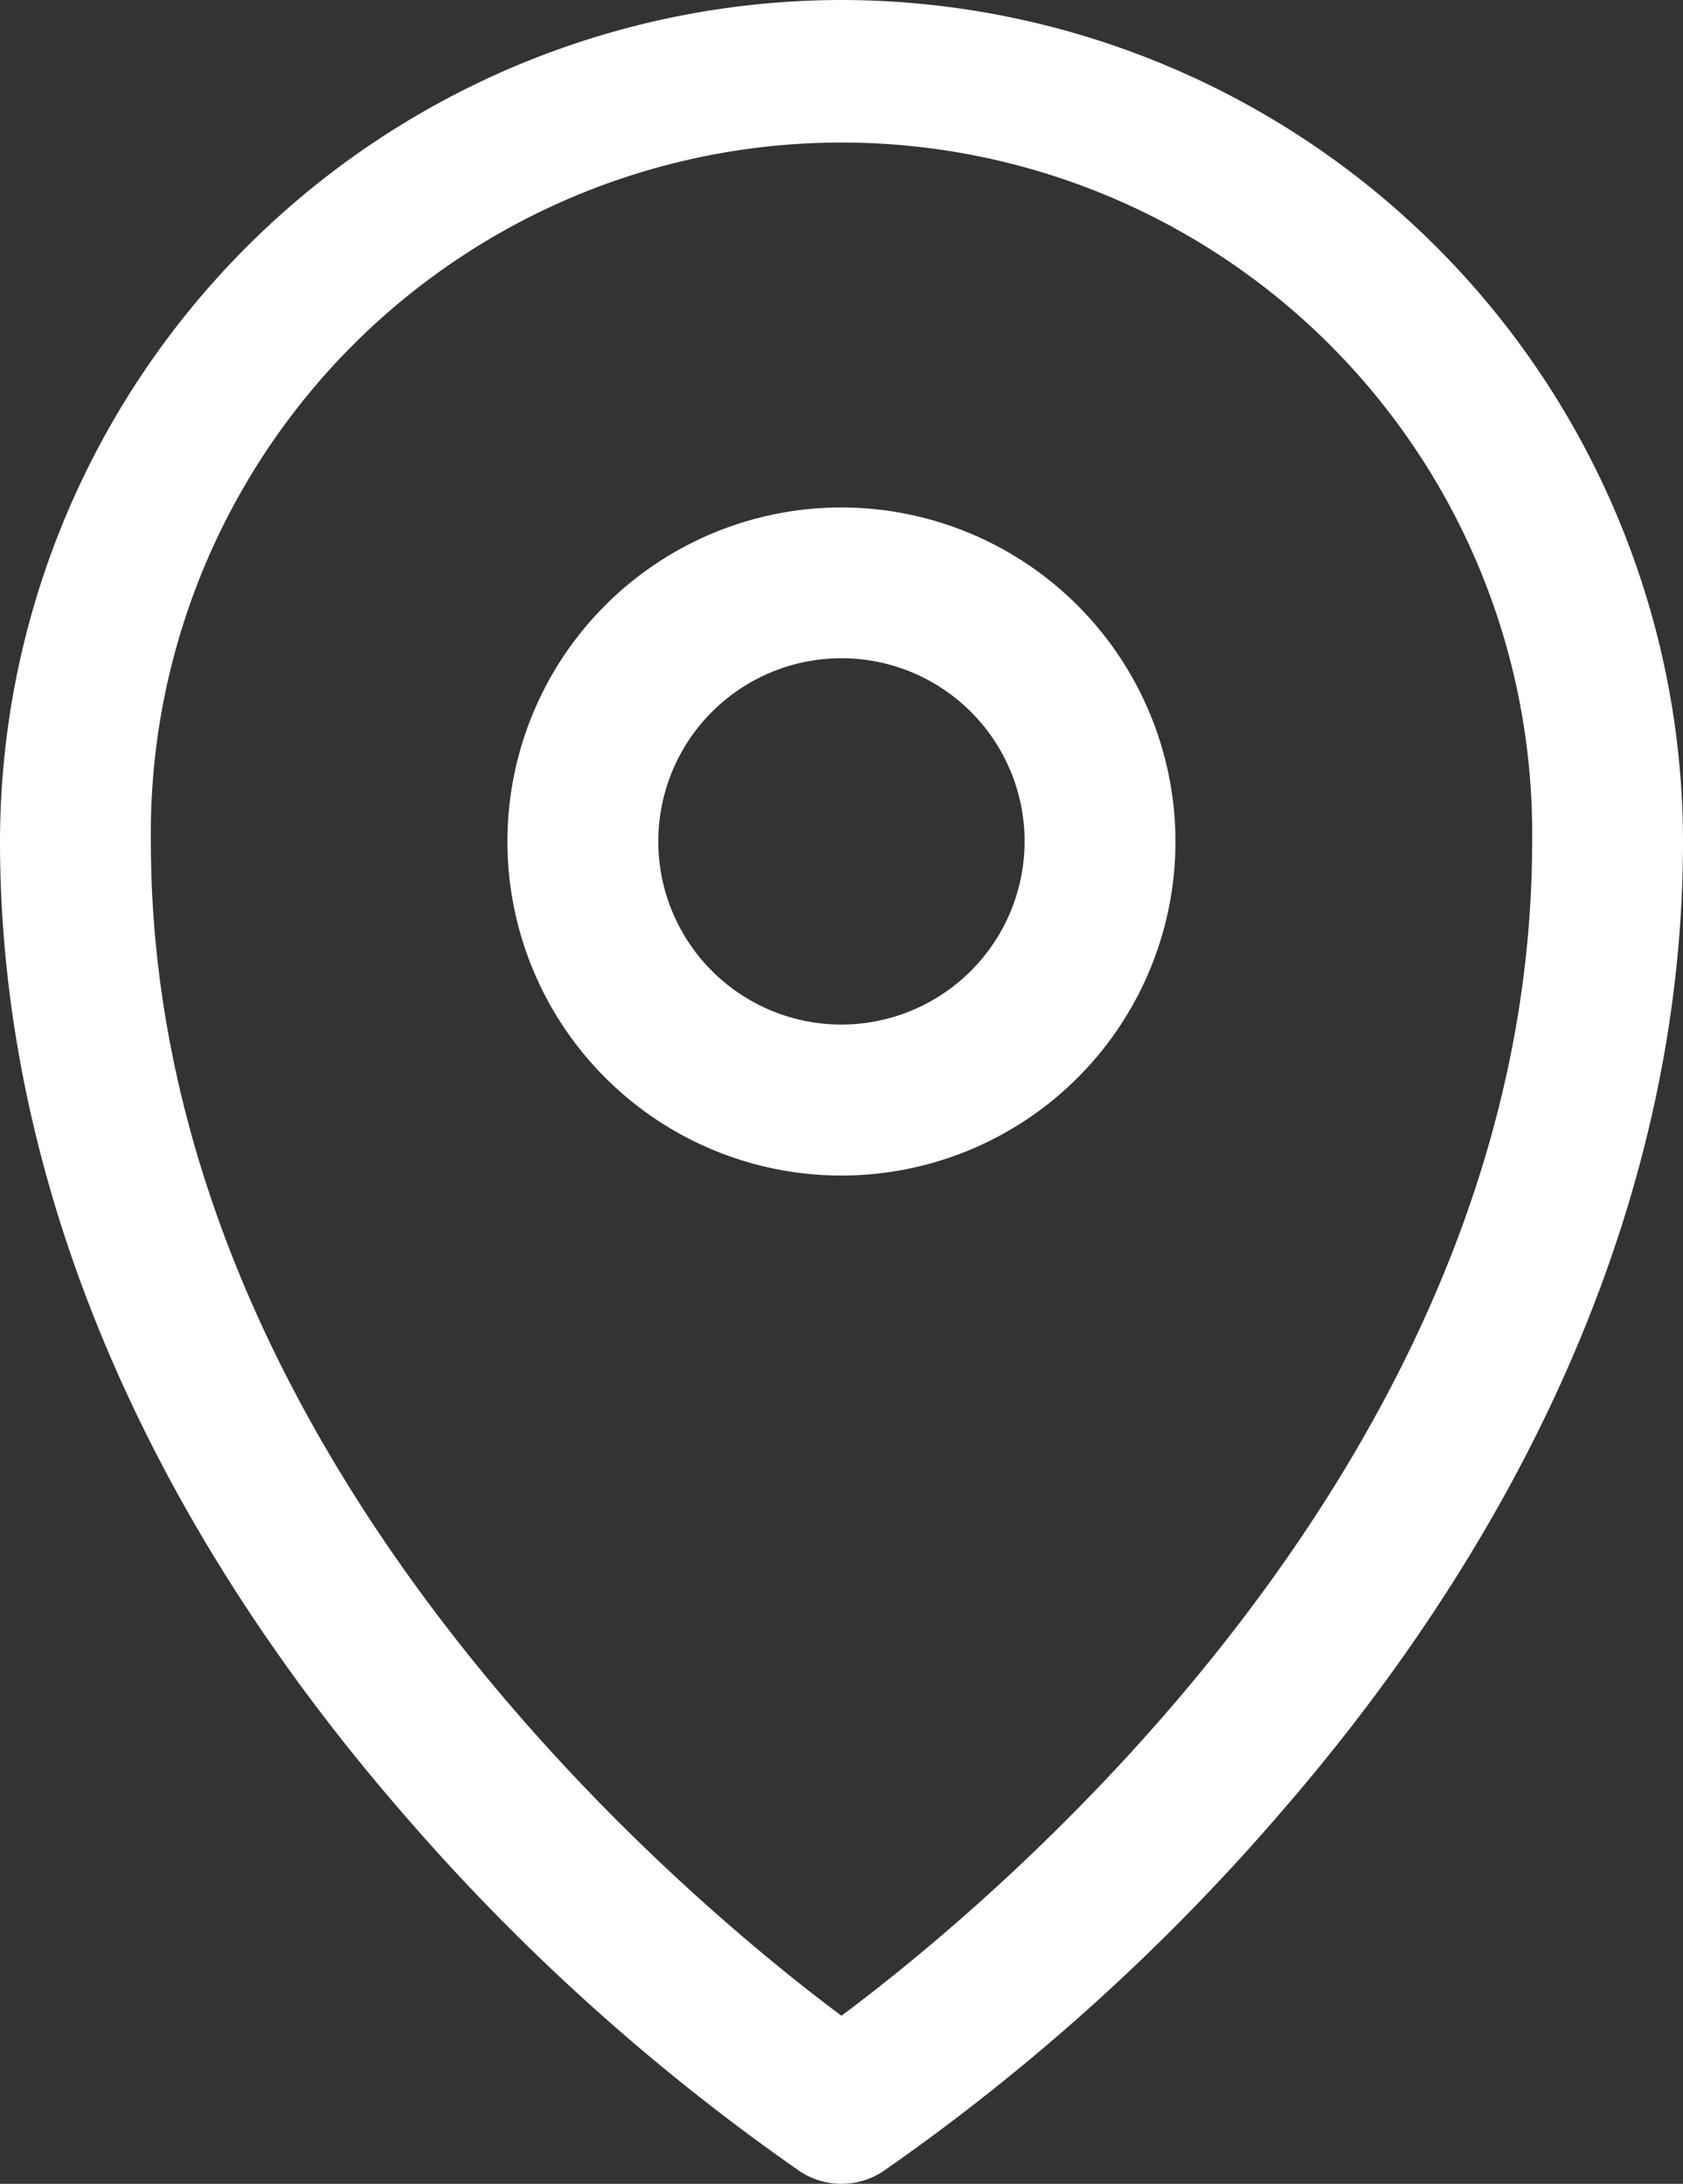
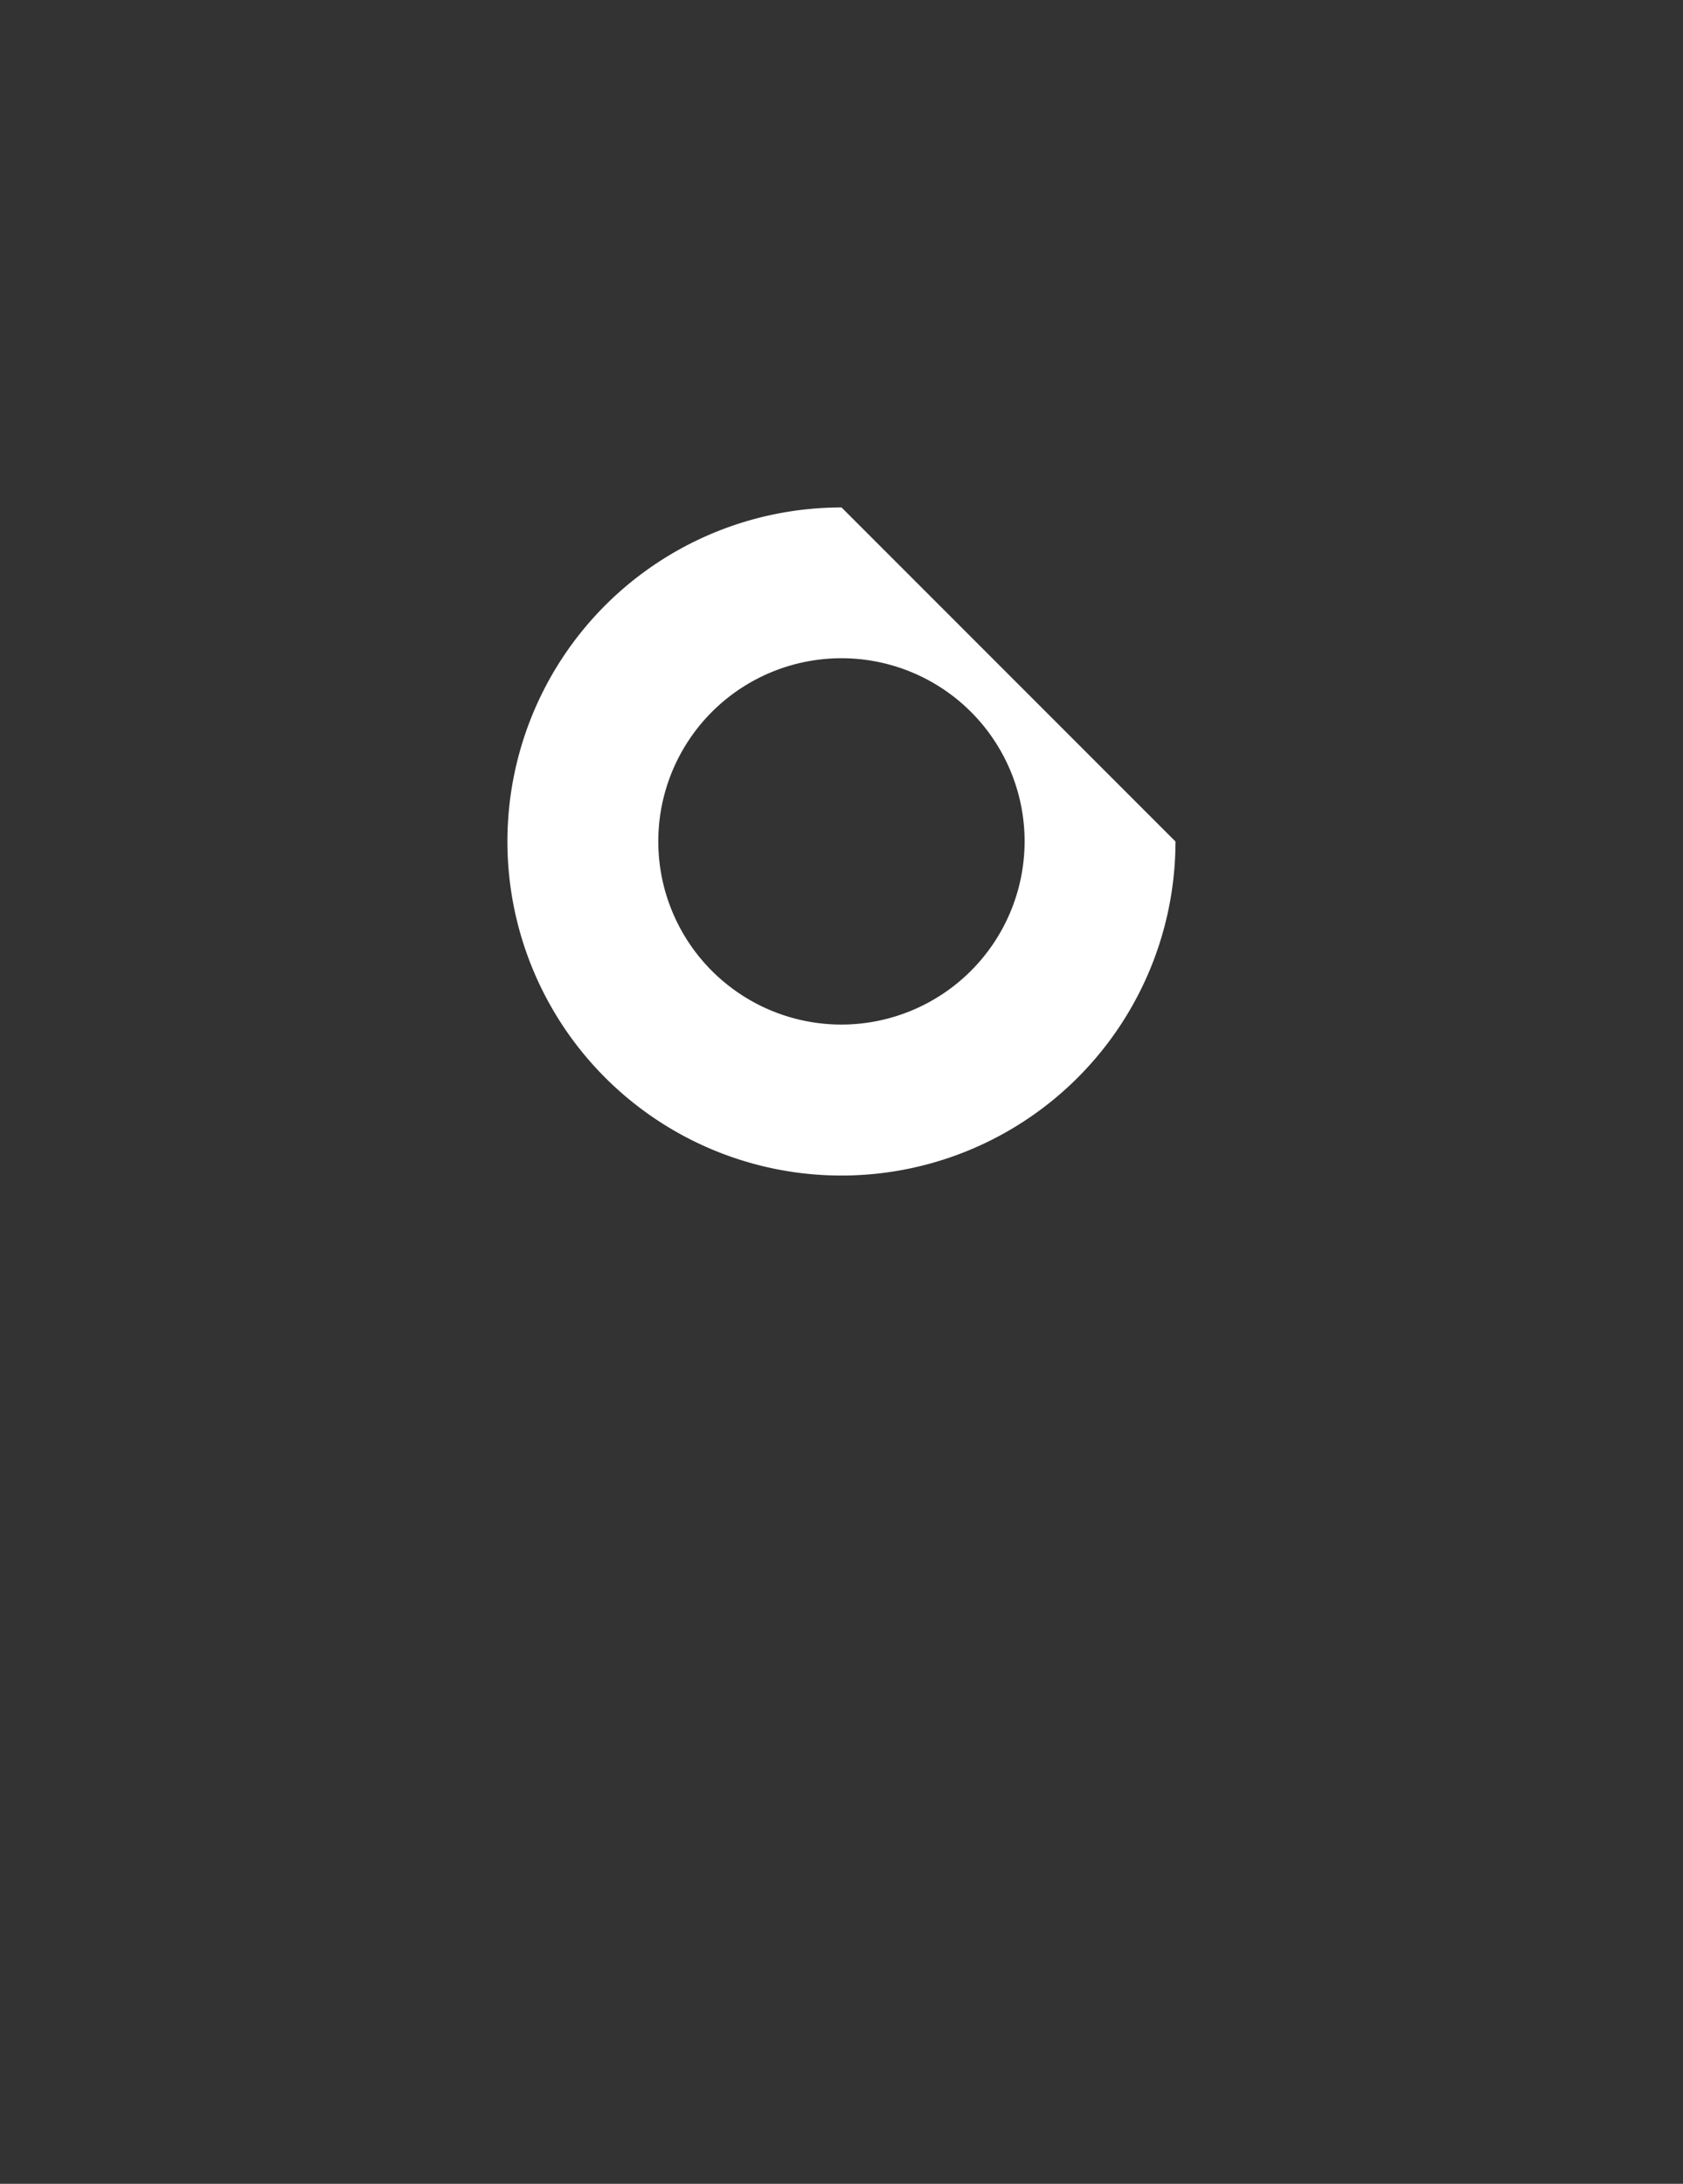
<svg xmlns="http://www.w3.org/2000/svg" viewBox="0 0 167.33 217.11">
  <rect x="0" y="0" width="167.33" height="217.11" fill="#333333" stroke="none" />
  <defs>
    <style>.cls-1{fill:#fff;}</style>
  </defs>
  <g id="Layer_2" data-name="Layer 2">
    <g id="Capa_1" data-name="Capa 1">
-       <path class="cls-1" d="M83.66,0A83.76,83.76,0,0,0,0,83.67c0,33,13.8,66.32,39.91,96.44a212.21,212.21,0,0,0,39.65,35.78,7.52,7.52,0,0,0,8.21,0,212,212,0,0,0,39.64-35.78c26.12-30.12,39.92-63.47,39.92-96.44A83.76,83.76,0,0,0,83.66,0Zm0,200.4C68.28,188.93,15,144.81,15,83.67a68.67,68.67,0,1,1,137.33,0C152.33,144.81,99.05,188.93,83.66,200.4Z" />
-       <path class="cls-1" d="M83.67,50.45a33.21,33.21,0,1,0,33.2,33.21A33.25,33.25,0,0,0,83.67,50.45Zm0,51.41a18.21,18.21,0,1,1,18.2-18.2A18.23,18.23,0,0,1,83.67,101.86Z" />
+       <path class="cls-1" d="M83.67,50.45a33.21,33.21,0,1,0,33.2,33.21Zm0,51.41a18.21,18.21,0,1,1,18.2-18.2A18.23,18.23,0,0,1,83.67,101.86Z" />
    </g>
  </g>
</svg>